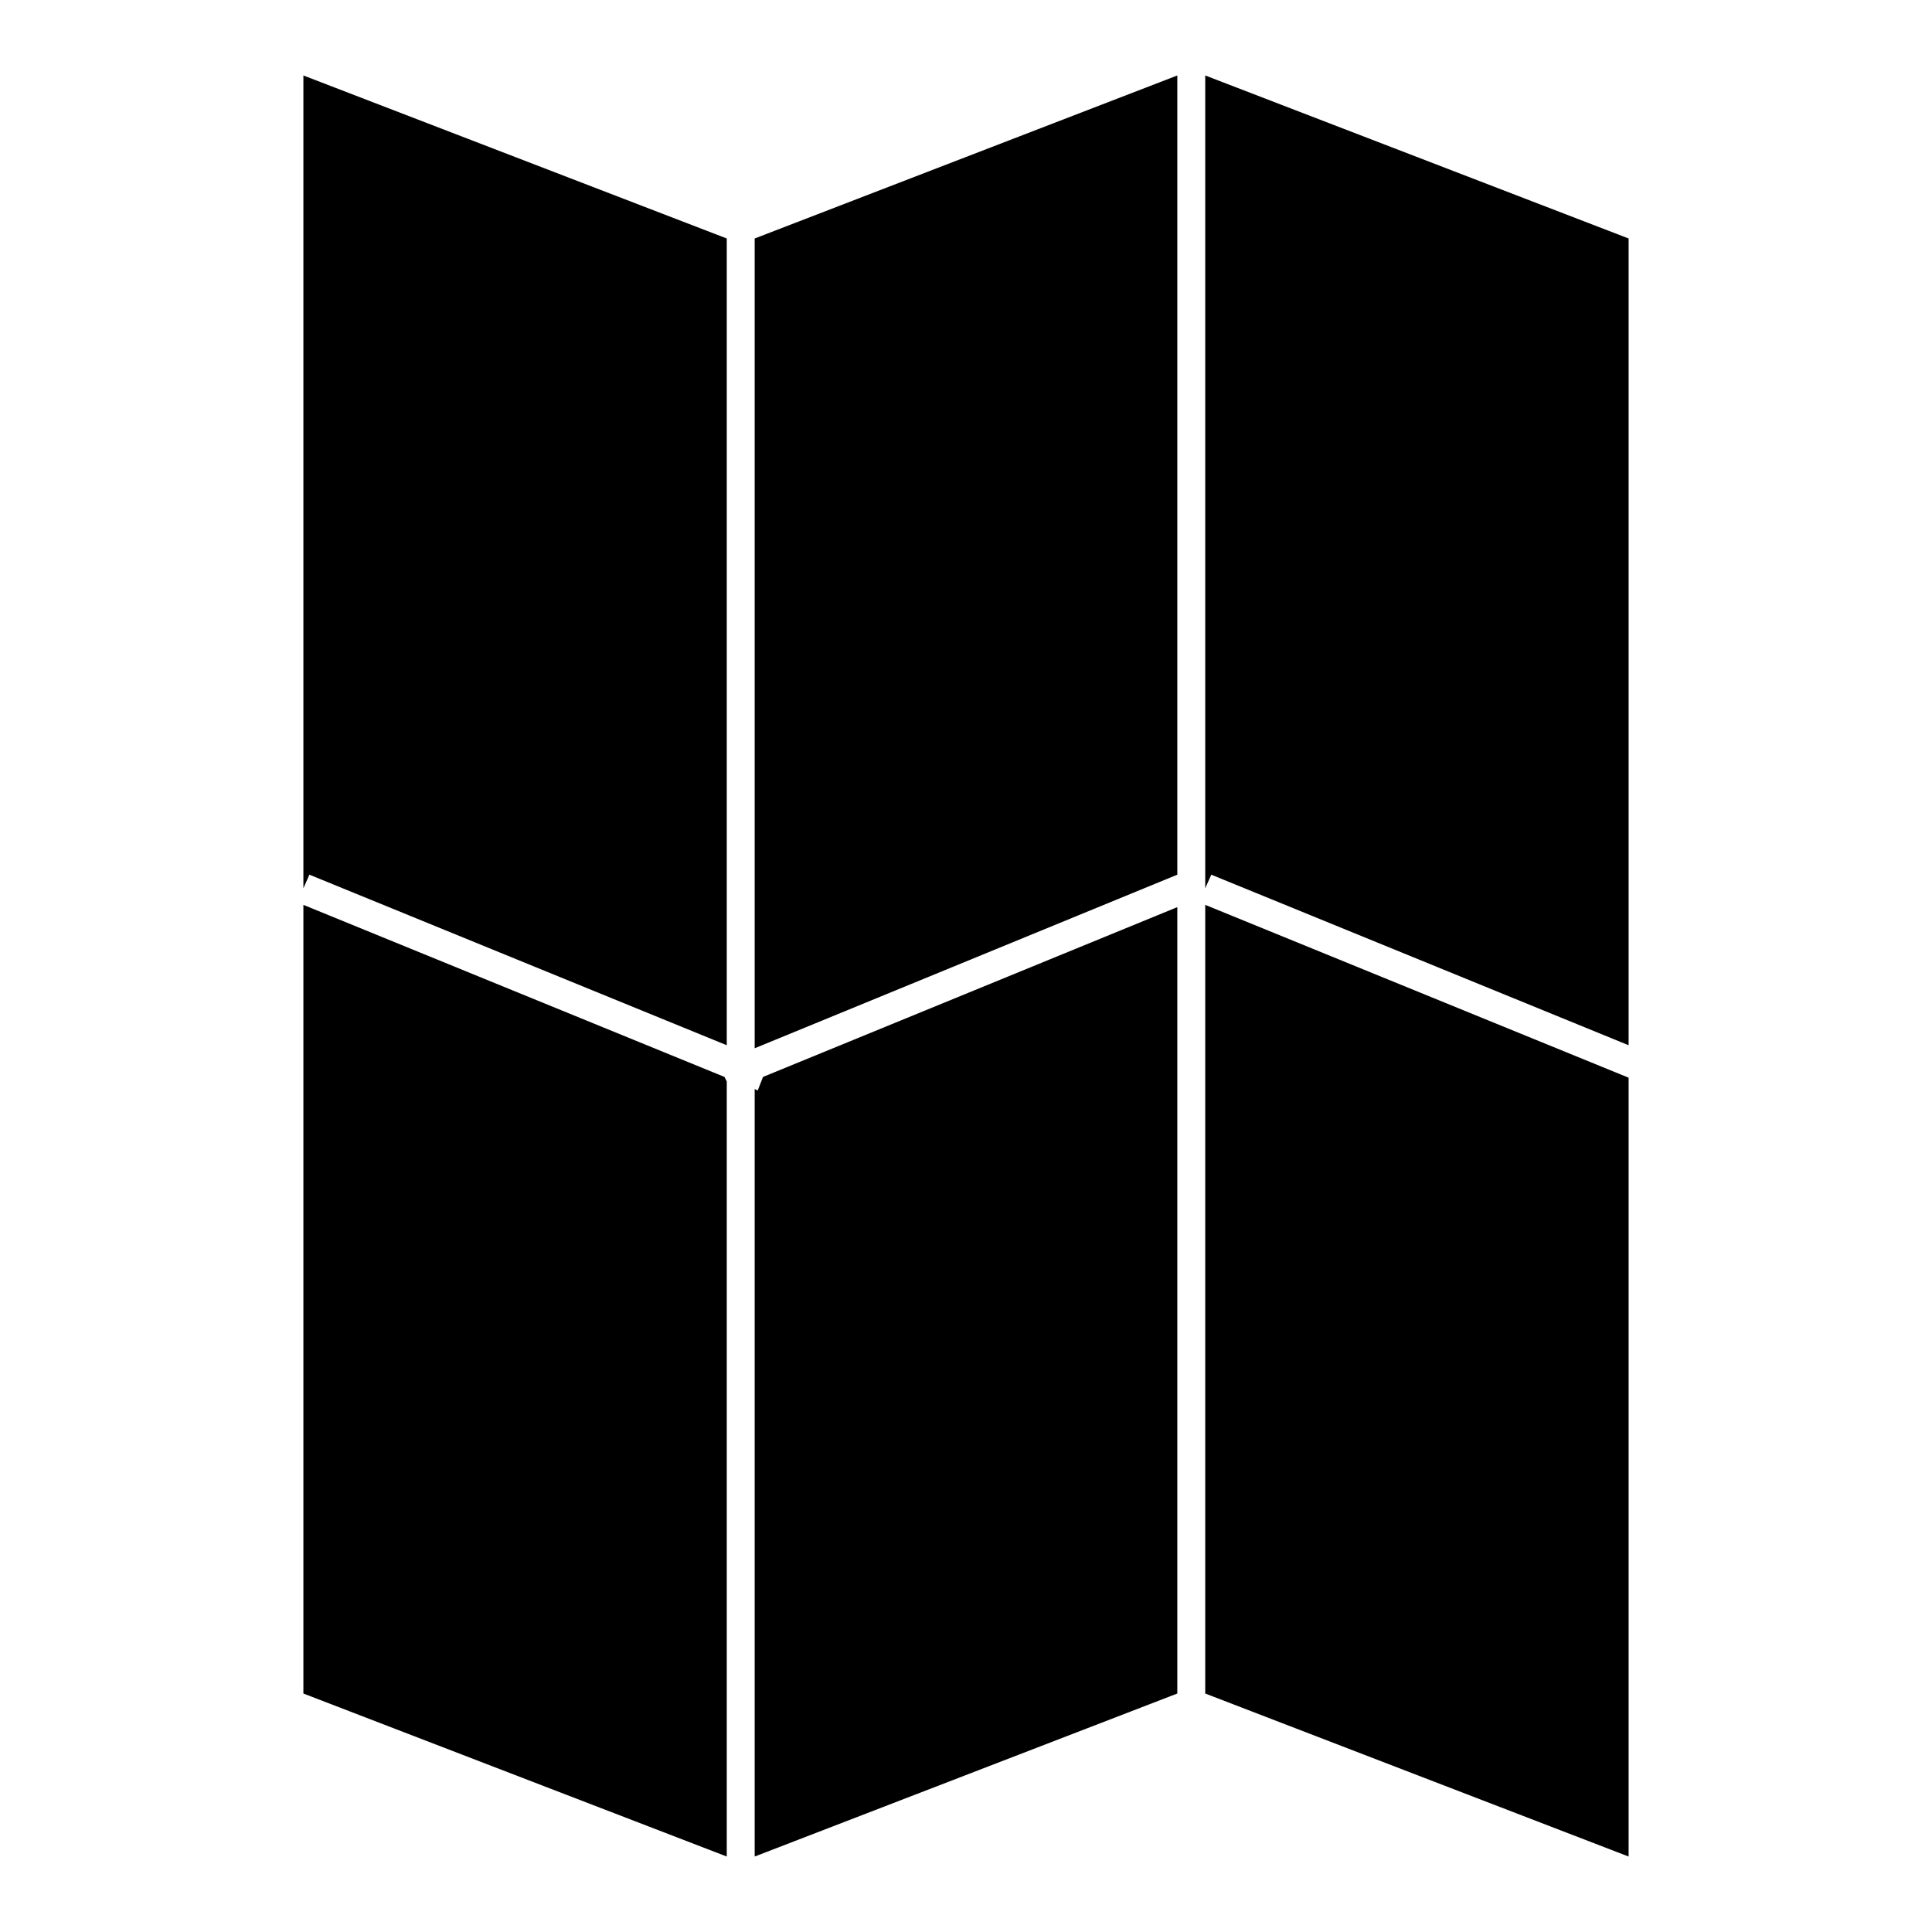
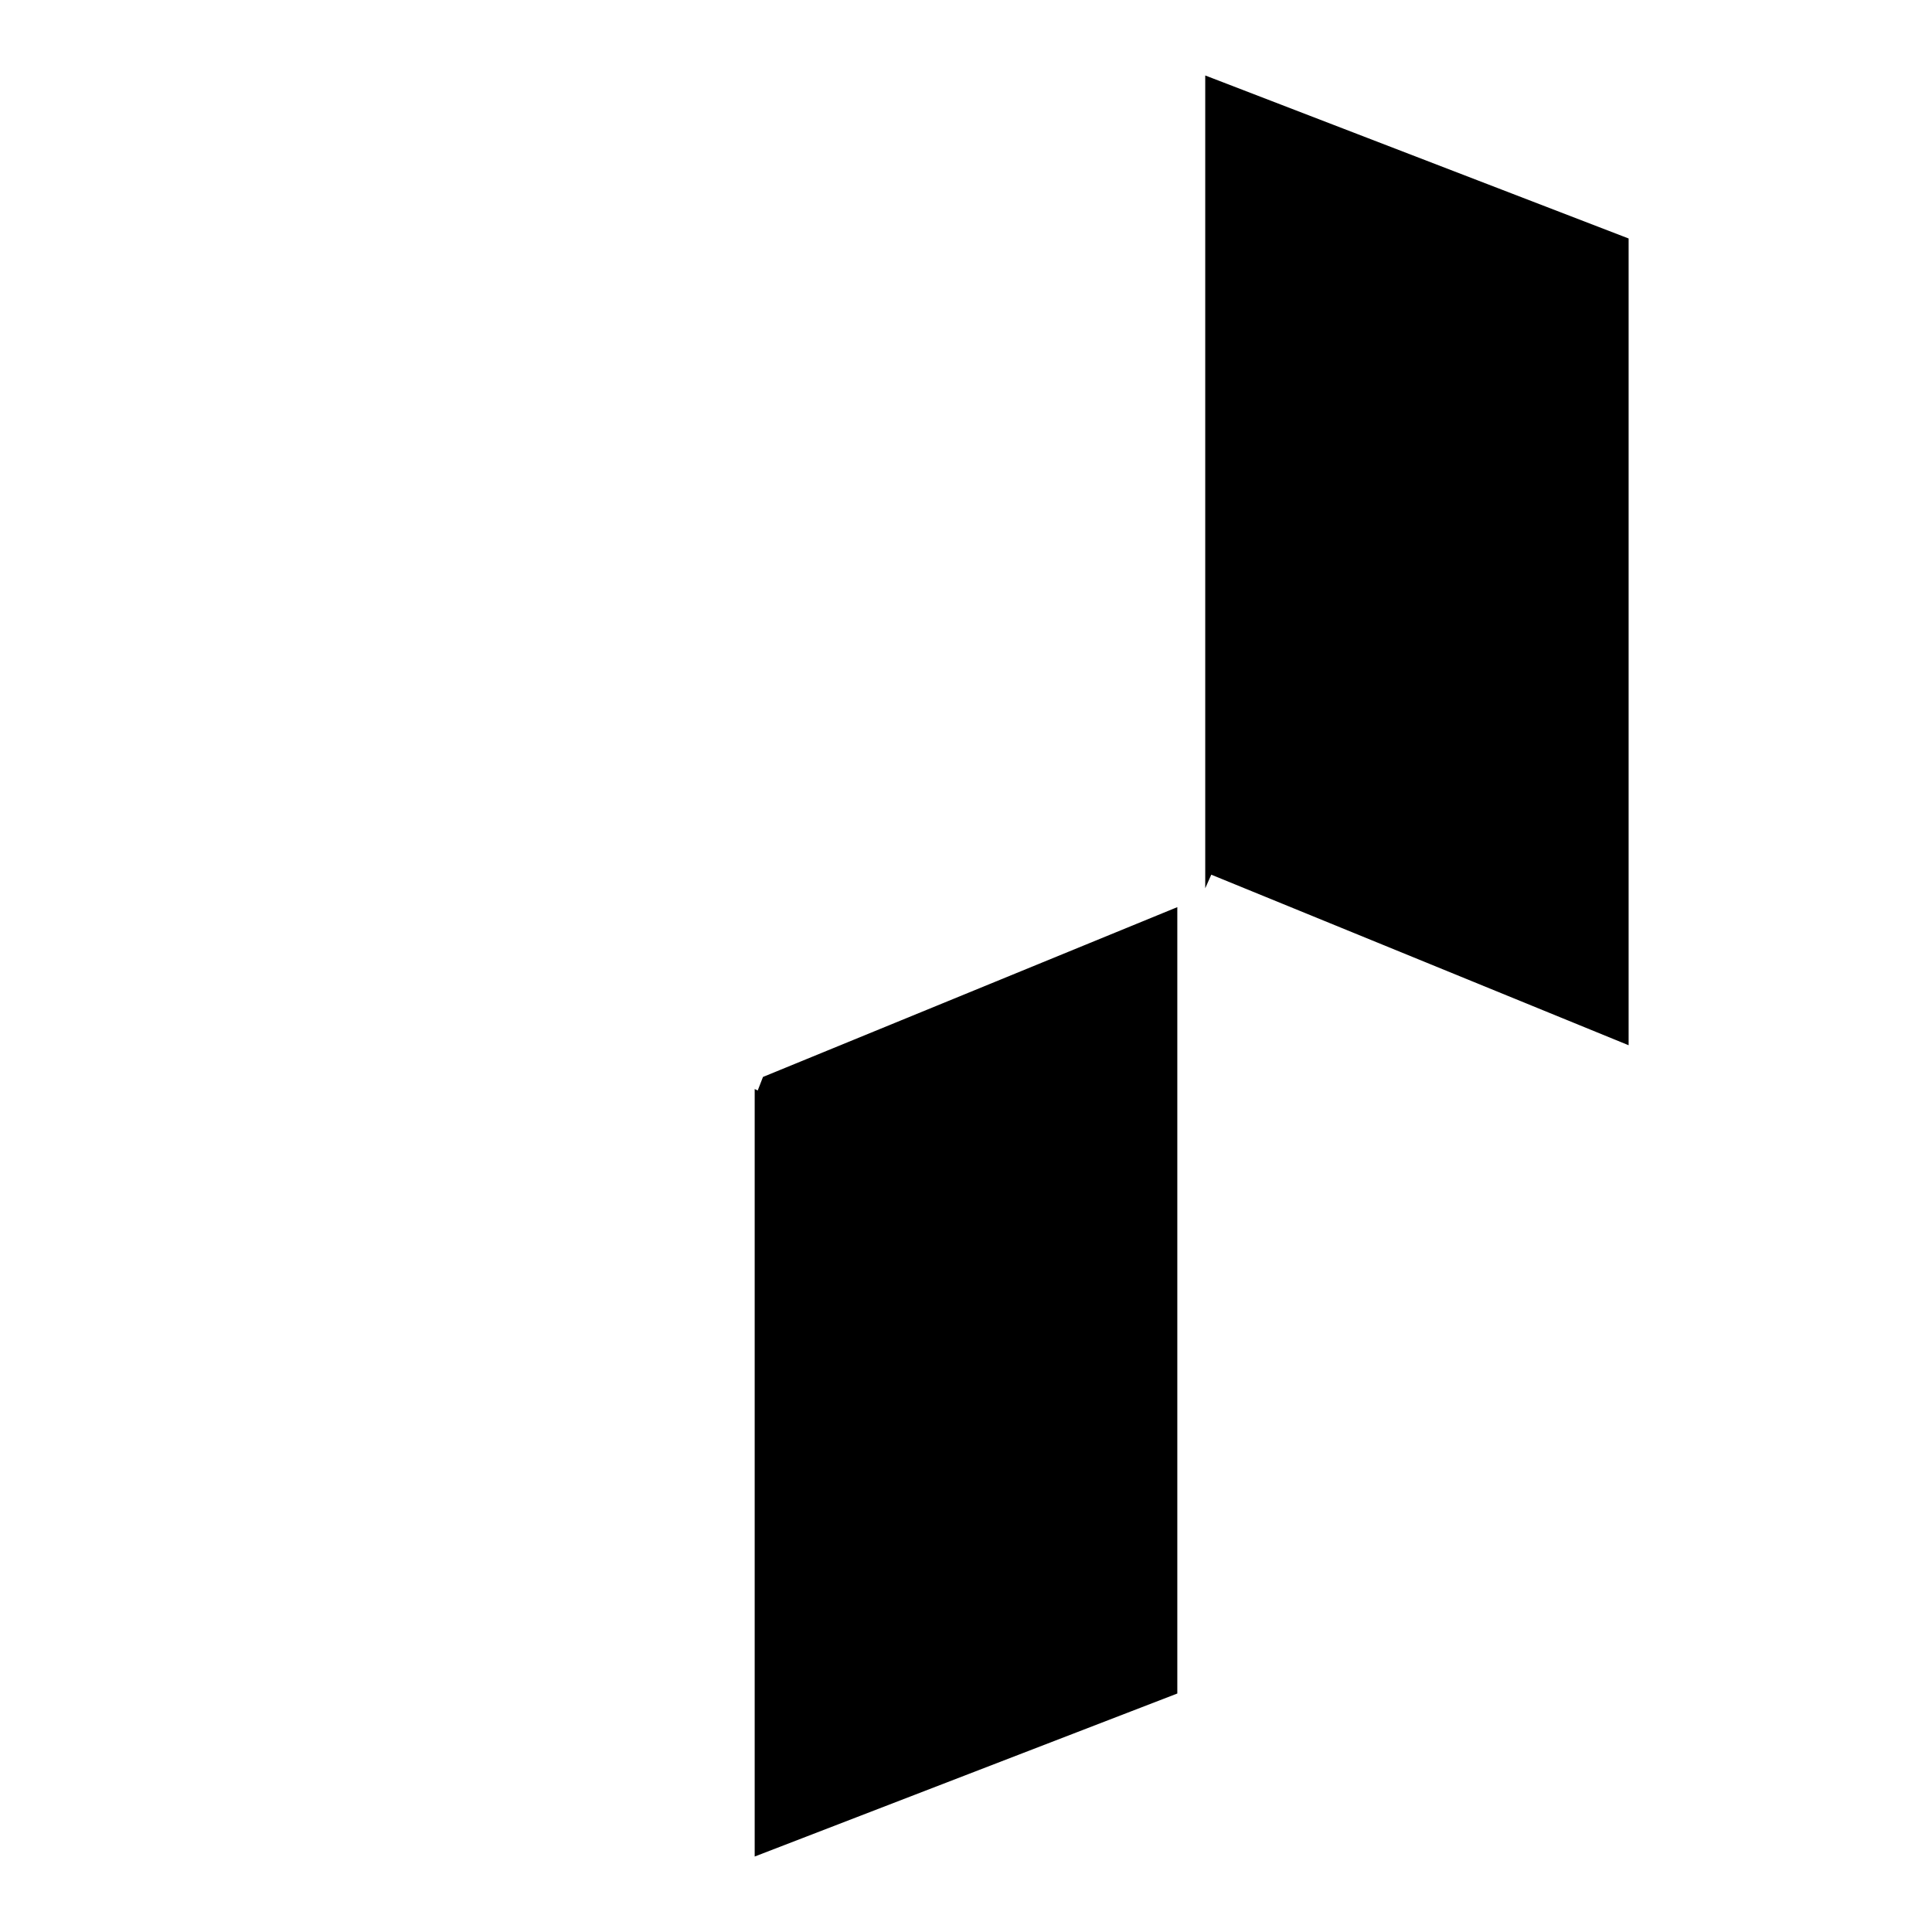
<svg xmlns="http://www.w3.org/2000/svg" version="1.1" x="0px" y="0px" viewBox="0 0 256 256" enable-background="new 0 0 256 256" xml:space="preserve">
  <g>
    <g>
      <g>
        <g>
-           <path fill="#000000" d="M40.2 117.7L41 115.9 96.3 138.5 96.3 31.6 40.2 10 z" />
-           <path fill="#000000" d="M40.2 119.9L40.2 224.4 96.3 246 96.3 143.3 96 142.7 z" />
-           <path fill="#000000" d="M100 138.9L156 115.9 156 10 100 31.6 z" />
          <path fill="#000000" d="M100.4 144.5L100 144.3 100 246 156 224.4 156 120.2 101.1 142.7 z" />
          <path fill="#000000" d="M159.7 117.7L160.5 115.9 215.8 138.5 215.8 31.6 159.7 10 z" />
-           <path fill="#000000" d="M159.7 224.4L215.8 246 215.8 142.8 159.7 119.9 z" />
        </g>
      </g>
      <g />
      <g />
      <g />
      <g />
      <g />
      <g />
      <g />
      <g />
      <g />
      <g />
      <g />
      <g />
      <g />
      <g />
      <g />
    </g>
  </g>
</svg>